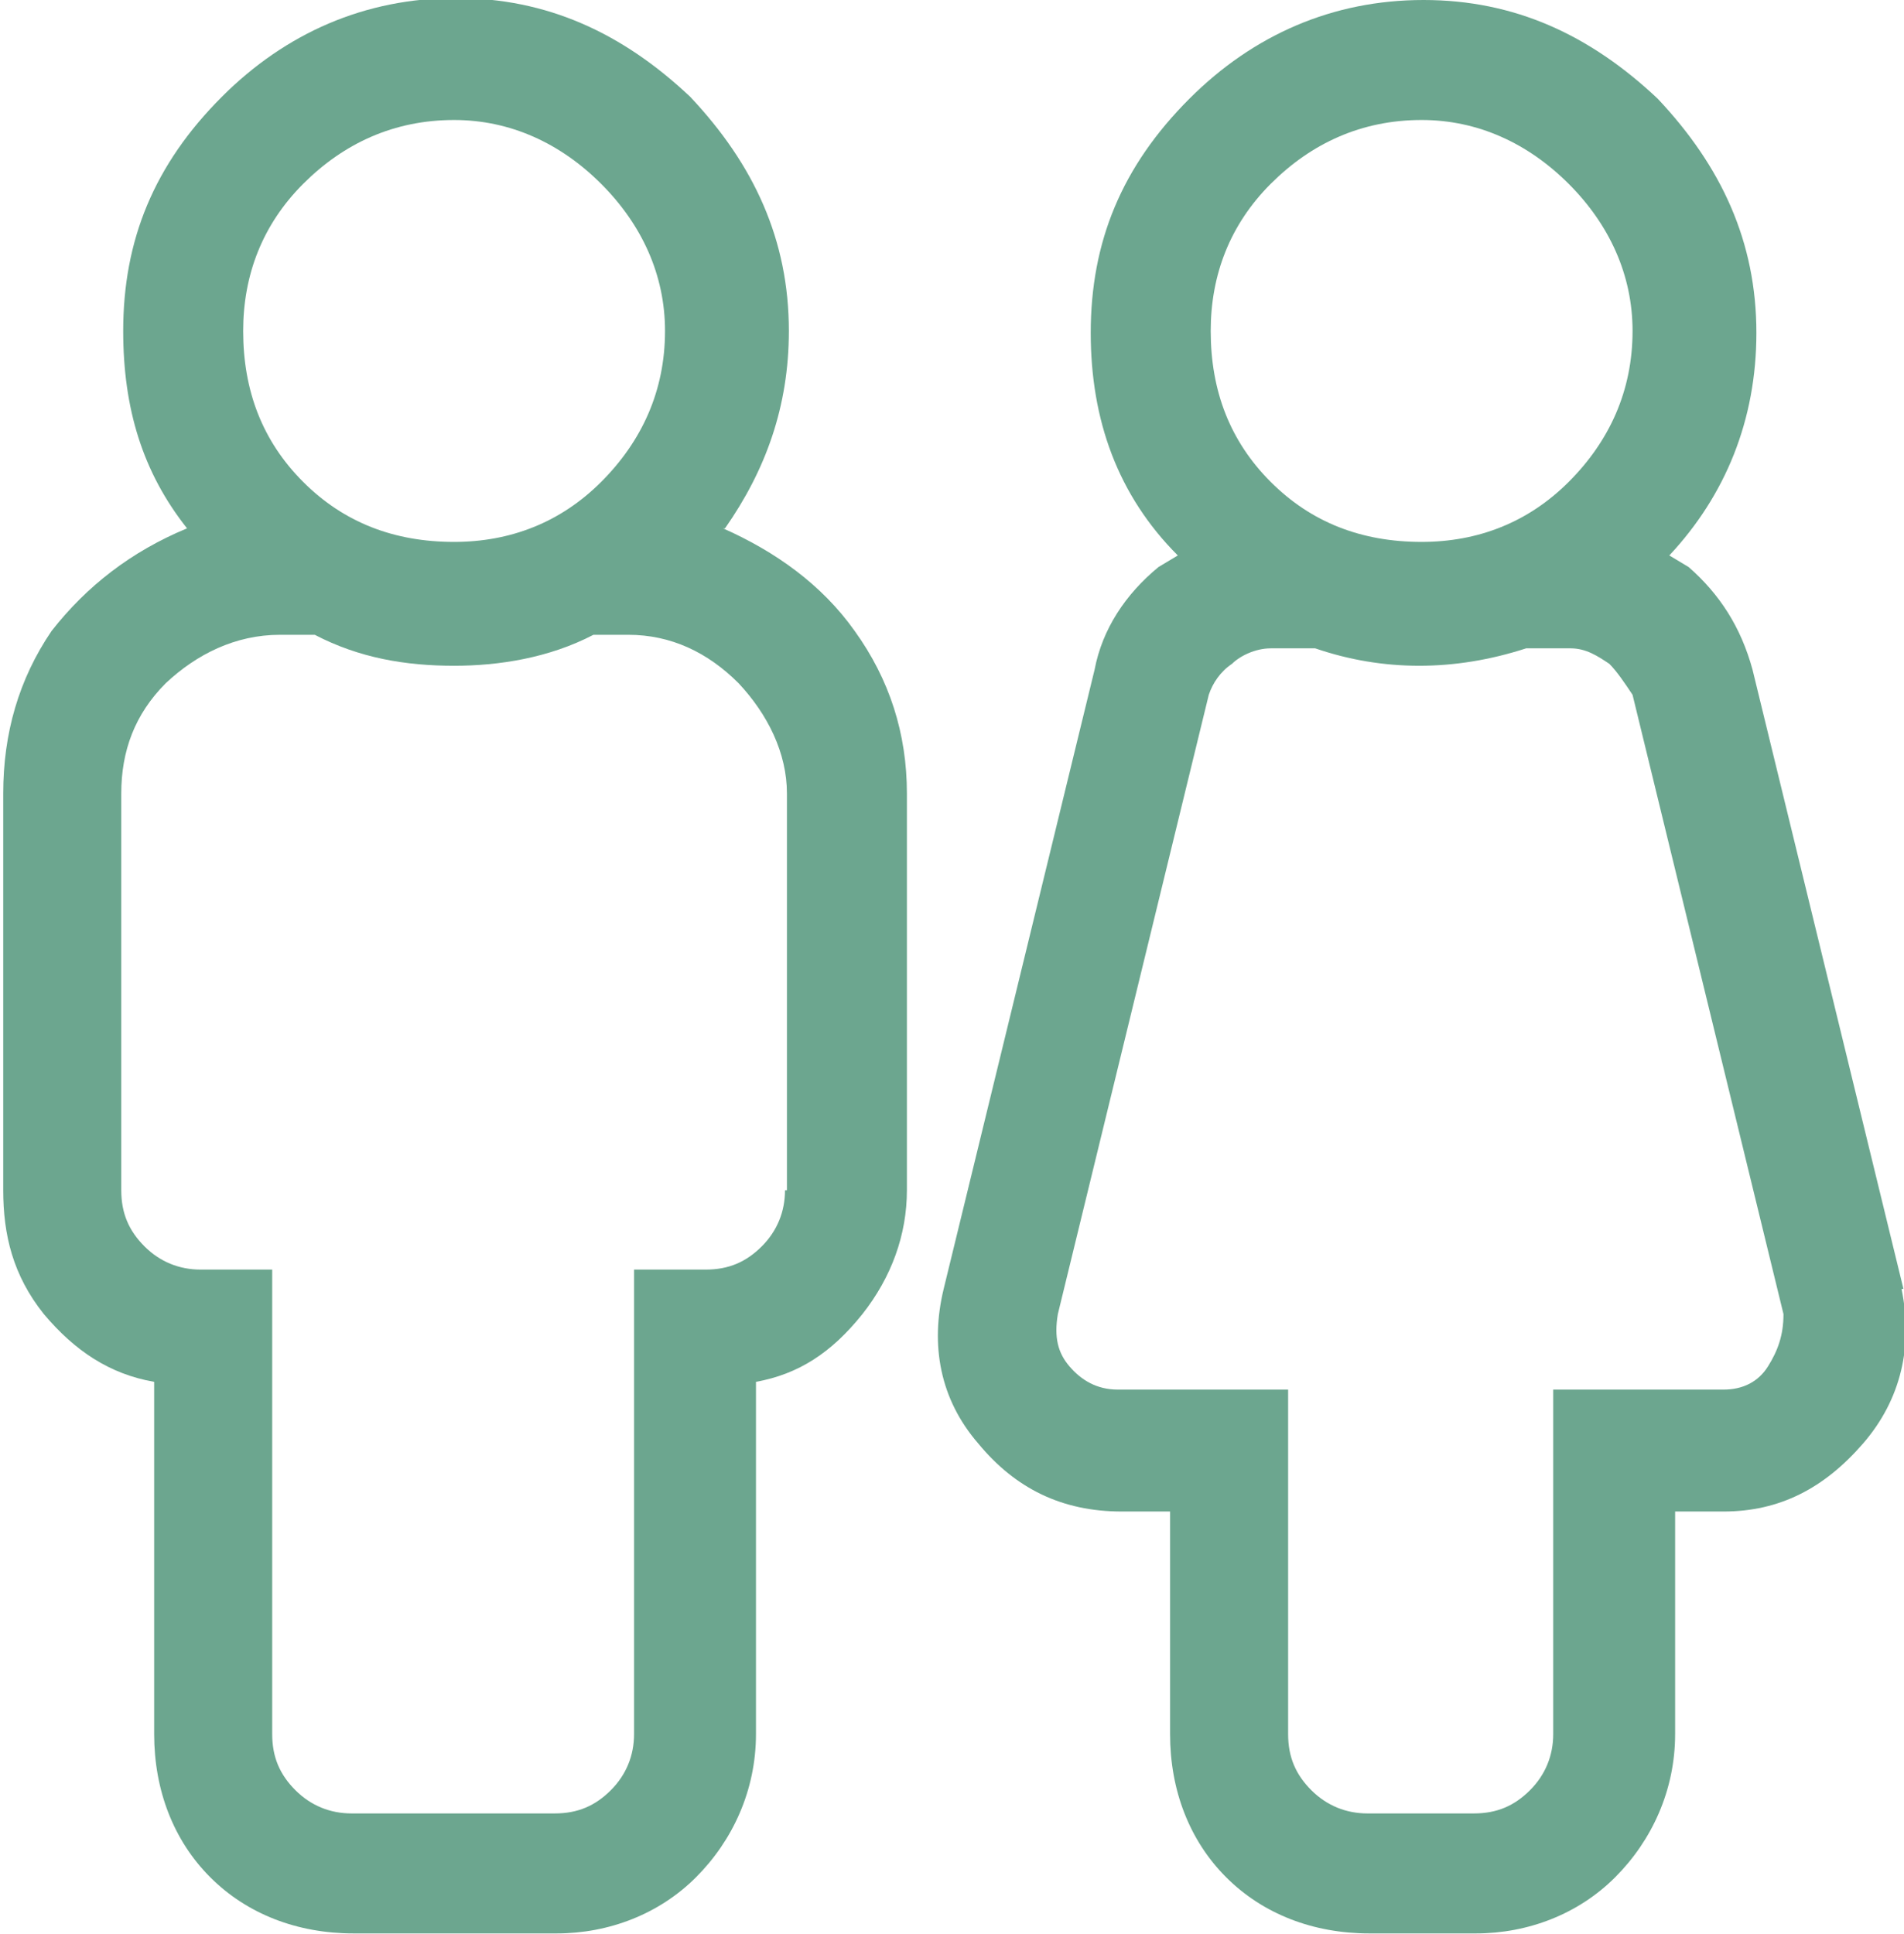
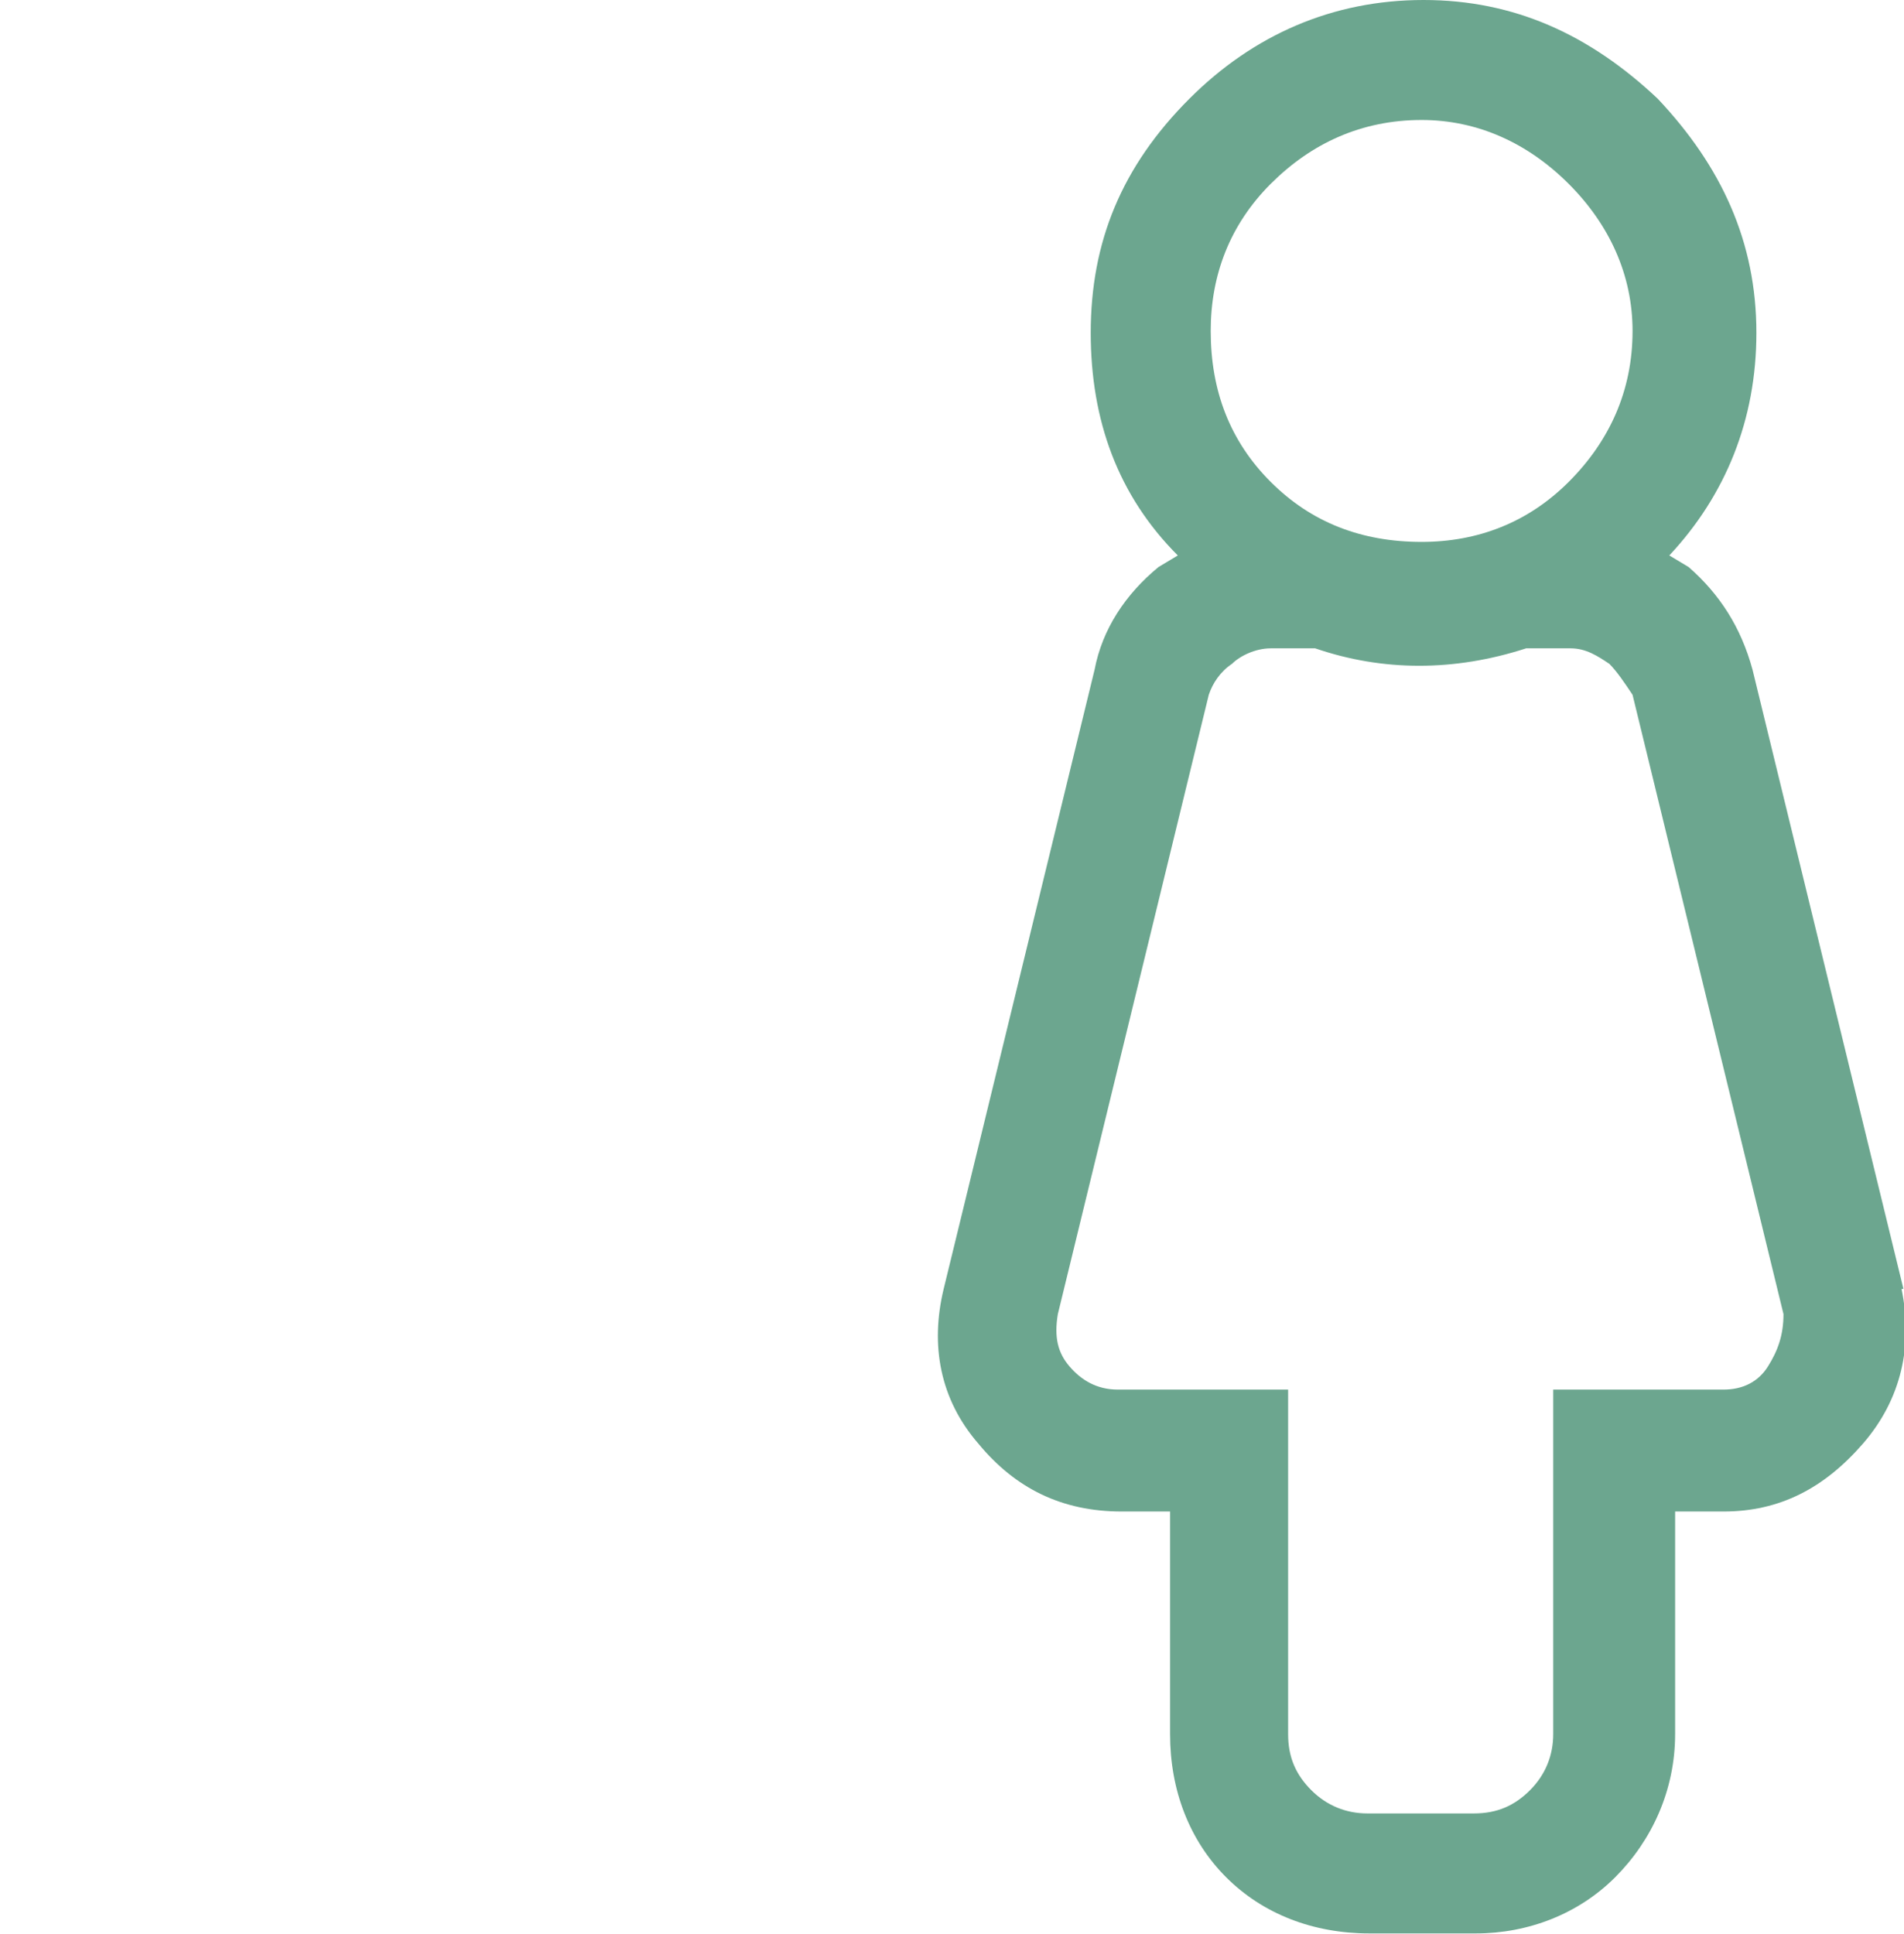
<svg xmlns="http://www.w3.org/2000/svg" id="svg57218" width="10.42mm" height="10.583mm" version="1.1" viewBox="0 0 10.42 10.583">
  <defs id="defs57212">
    <clipPath id="clipPath23033">
      <path id="path23031" d="m0.016-0.125h0.469v-1h-0.469z" />
    </clipPath>
    <clipPath id="clipPath23045">
      <path id="path23043" d="m-0.006-0.125h0.51v-1h-0.51z" />
    </clipPath>
  </defs>
  <g id="layer1" transform="translate(-44.401 85.935)">
    <g id="g23021" transform="matrix(.353 0 0 -.353 39.429 -85.935)">
      <g id="g23023">
        <g id="g23025" transform="matrix(30,0,0,30,13.625,3.75)">
          <g id="g23027">
            <g id="g23029" clip-path="url(#clipPath23033)">
-               <path id="path23035" d="m0.389-0.398c0.027-0.012 0.051-0.029 0.068-0.053 0.018-0.025 0.027-0.053 0.027-0.084v-0.205c0-0.023-0.008-0.045-0.023-0.064-0.016-0.02-0.033-0.031-0.055-0.035v-0.182c0-0.029-0.012-0.055-0.031-0.074s-0.045-0.029-0.072-0.029h-0.105c-0.029 0-0.055 0.01-0.074 0.029s-0.029 0.045-0.029 0.074v0.182c-0.023 0.004-0.041 0.016-0.057 0.035-0.016 0.02-0.021 0.041-0.021 0.064v0.205c0 0.031 0.008 0.059 0.025 0.084 0.018 0.023 0.041 0.041 0.07 0.053-0.023 0.029-0.033 0.062-0.033 0.102 0 0.047 0.016 0.086 0.051 0.121 0.033 0.033 0.074 0.051 0.121 0.051 0.047 0 0.086-0.018 0.121-0.051 0.033-0.035 0.051-0.074 0.051-0.121 0-0.039-0.012-0.072-0.033-0.102zm-0.139 0.211c-0.031 0-0.057-0.012-0.078-0.033-0.021-0.021-0.031-0.047-0.031-0.076 0-0.031 0.01-0.057 0.031-0.078 0.021-0.021 0.047-0.031 0.078-0.031 0.029 0 0.055 0.01 0.076 0.031 0.021 0.021 0.033 0.047 0.033 0.078 0 0.029-0.012 0.055-0.033 0.076-0.021 0.021-0.047 0.033-0.076 0.033zm0.172-0.553v0.205c0 0.021-0.01 0.041-0.025 0.057-0.016 0.016-0.035 0.025-0.057 0.025h-0.018c-0.023-0.012-0.049-0.016-0.072-0.016-0.025 0-0.049 0.004-0.072 0.016h-0.018c-0.023 0-0.043-0.01-0.059-0.025-0.016-0.016-0.023-0.035-0.023-0.057v-0.205c0-0.012 0.004-0.021 0.012-0.029 0.008-0.008 0.018-0.012 0.029-0.012h0.037v-0.24c0-0.012 0.004-0.021 0.012-0.029s0.018-0.012 0.029-0.012h0.105c0.012 0 0.021 0.004 0.029 0.012s0.012 0.018 0.012 0.029v0.24h0.037c0.012 0 0.021 0.004 0.029 0.012 0.008 0.008 0.012 0.018 0.012 0.029z" style="fill-rule:evenodd;fill:#6ca68f" />
-             </g>
+               </g>
          </g>
        </g>
        <g id="g23037" transform="matrix(30,0,0,30,28.625,3.75)">
          <g id="g23039">
            <g id="g23041" clip-path="url(#clipPath23045)">
              <path id="path23047" d="m0.498-0.791c0.006-0.029 0-0.057-0.02-0.08-0.02-0.023-0.043-0.035-0.072-0.035h-0.025v-0.115c0-0.029-0.012-0.055-0.031-0.074s-0.045-0.029-0.072-0.029h-0.055c-0.029 0-0.055 0.01-0.074 0.029s-0.029 0.045-0.029 0.074v0.115h-0.025c-0.031 0-0.055 0.012-0.074 0.035-0.02 0.023-0.025 0.051-0.018 0.08l0.078 0.32c0.004 0.021 0.016 0.039 0.033 0.053l0.01 0.006c-0.031 0.031-0.045 0.07-0.045 0.115 0 0.047 0.016 0.086 0.051 0.121 0.033 0.033 0.074 0.051 0.121 0.051 0.047 0 0.086-0.018 0.121-0.051 0.033-0.035 0.051-0.074 0.051-0.121 0-0.045-0.016-0.084-0.045-0.115l0.01-0.006c0.016-0.014 0.027-0.031 0.033-0.053l0.078-0.32zm-0.248 0.604c-0.031 0-0.057-0.012-0.078-0.033-0.021-0.021-0.031-0.047-0.031-0.076 0-0.031 0.01-0.057 0.031-0.078 0.021-0.021 0.047-0.031 0.078-0.031 0.029 0 0.055 0.01 0.076 0.031 0.021 0.021 0.033 0.047 0.033 0.078 0 0.029-0.012 0.055-0.033 0.076-0.021 0.021-0.047 0.033-0.076 0.033zm0.156-0.656c0.01 0 0.018 0.004 0.023 0.012s0.008 0.016 0.008 0.027l-0.078 0.32c-0.004 0.006-0.008 0.012-0.012 0.016-0.006 0.004-0.012 0.008-0.02 0.008h-0.023c-0.037-0.012-0.074-0.012-0.109 0h-0.023c-0.008 0-0.016-0.004-0.02-0.008-0.006-0.004-0.01-0.01-0.012-0.016l-0.078-0.32c-0.002-0.012 0-0.02 0.006-0.027s0.014-0.012 0.025-0.012h0.088v-0.178c0-0.012 0.004-0.021 0.012-0.029s0.018-0.012 0.029-0.012h0.055c0.012 0 0.021 0.004 0.029 0.012s0.012 0.018 0.012 0.029v0.178h0.088z" style="fill-rule:evenodd;fill:#6ca68f" />
            </g>
          </g>
        </g>
      </g>
    </g>
  </g>
</svg>